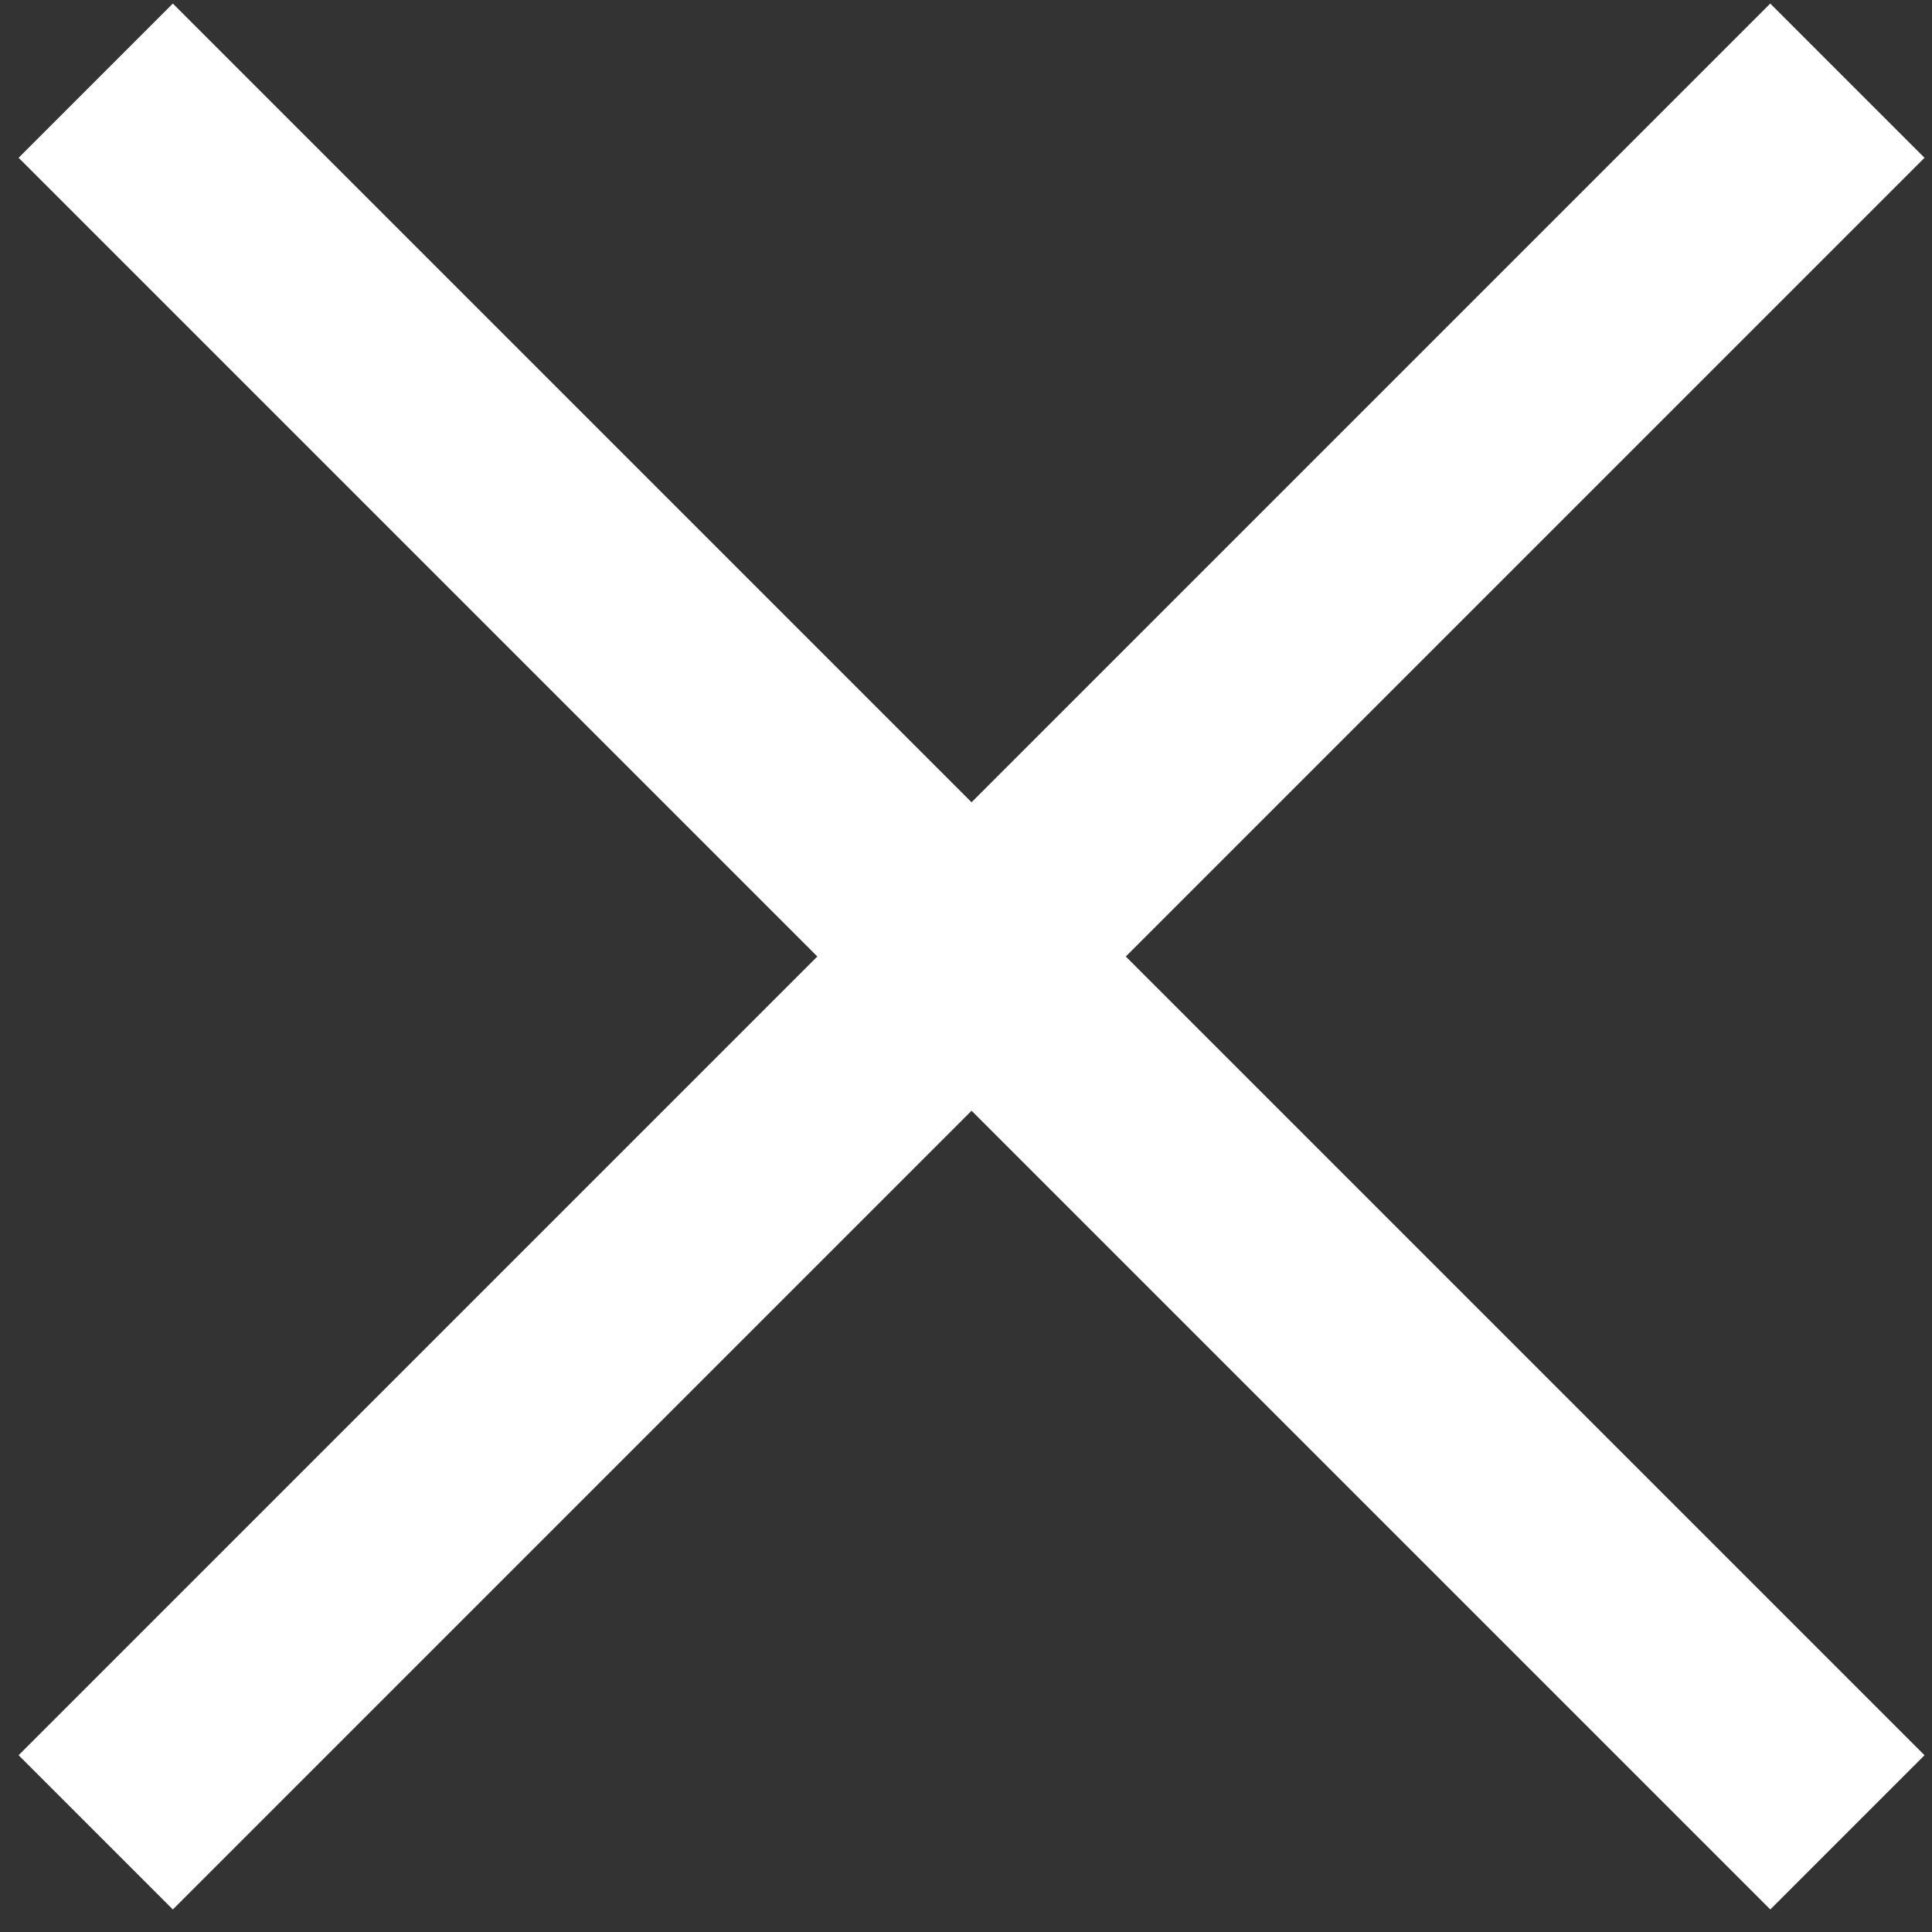
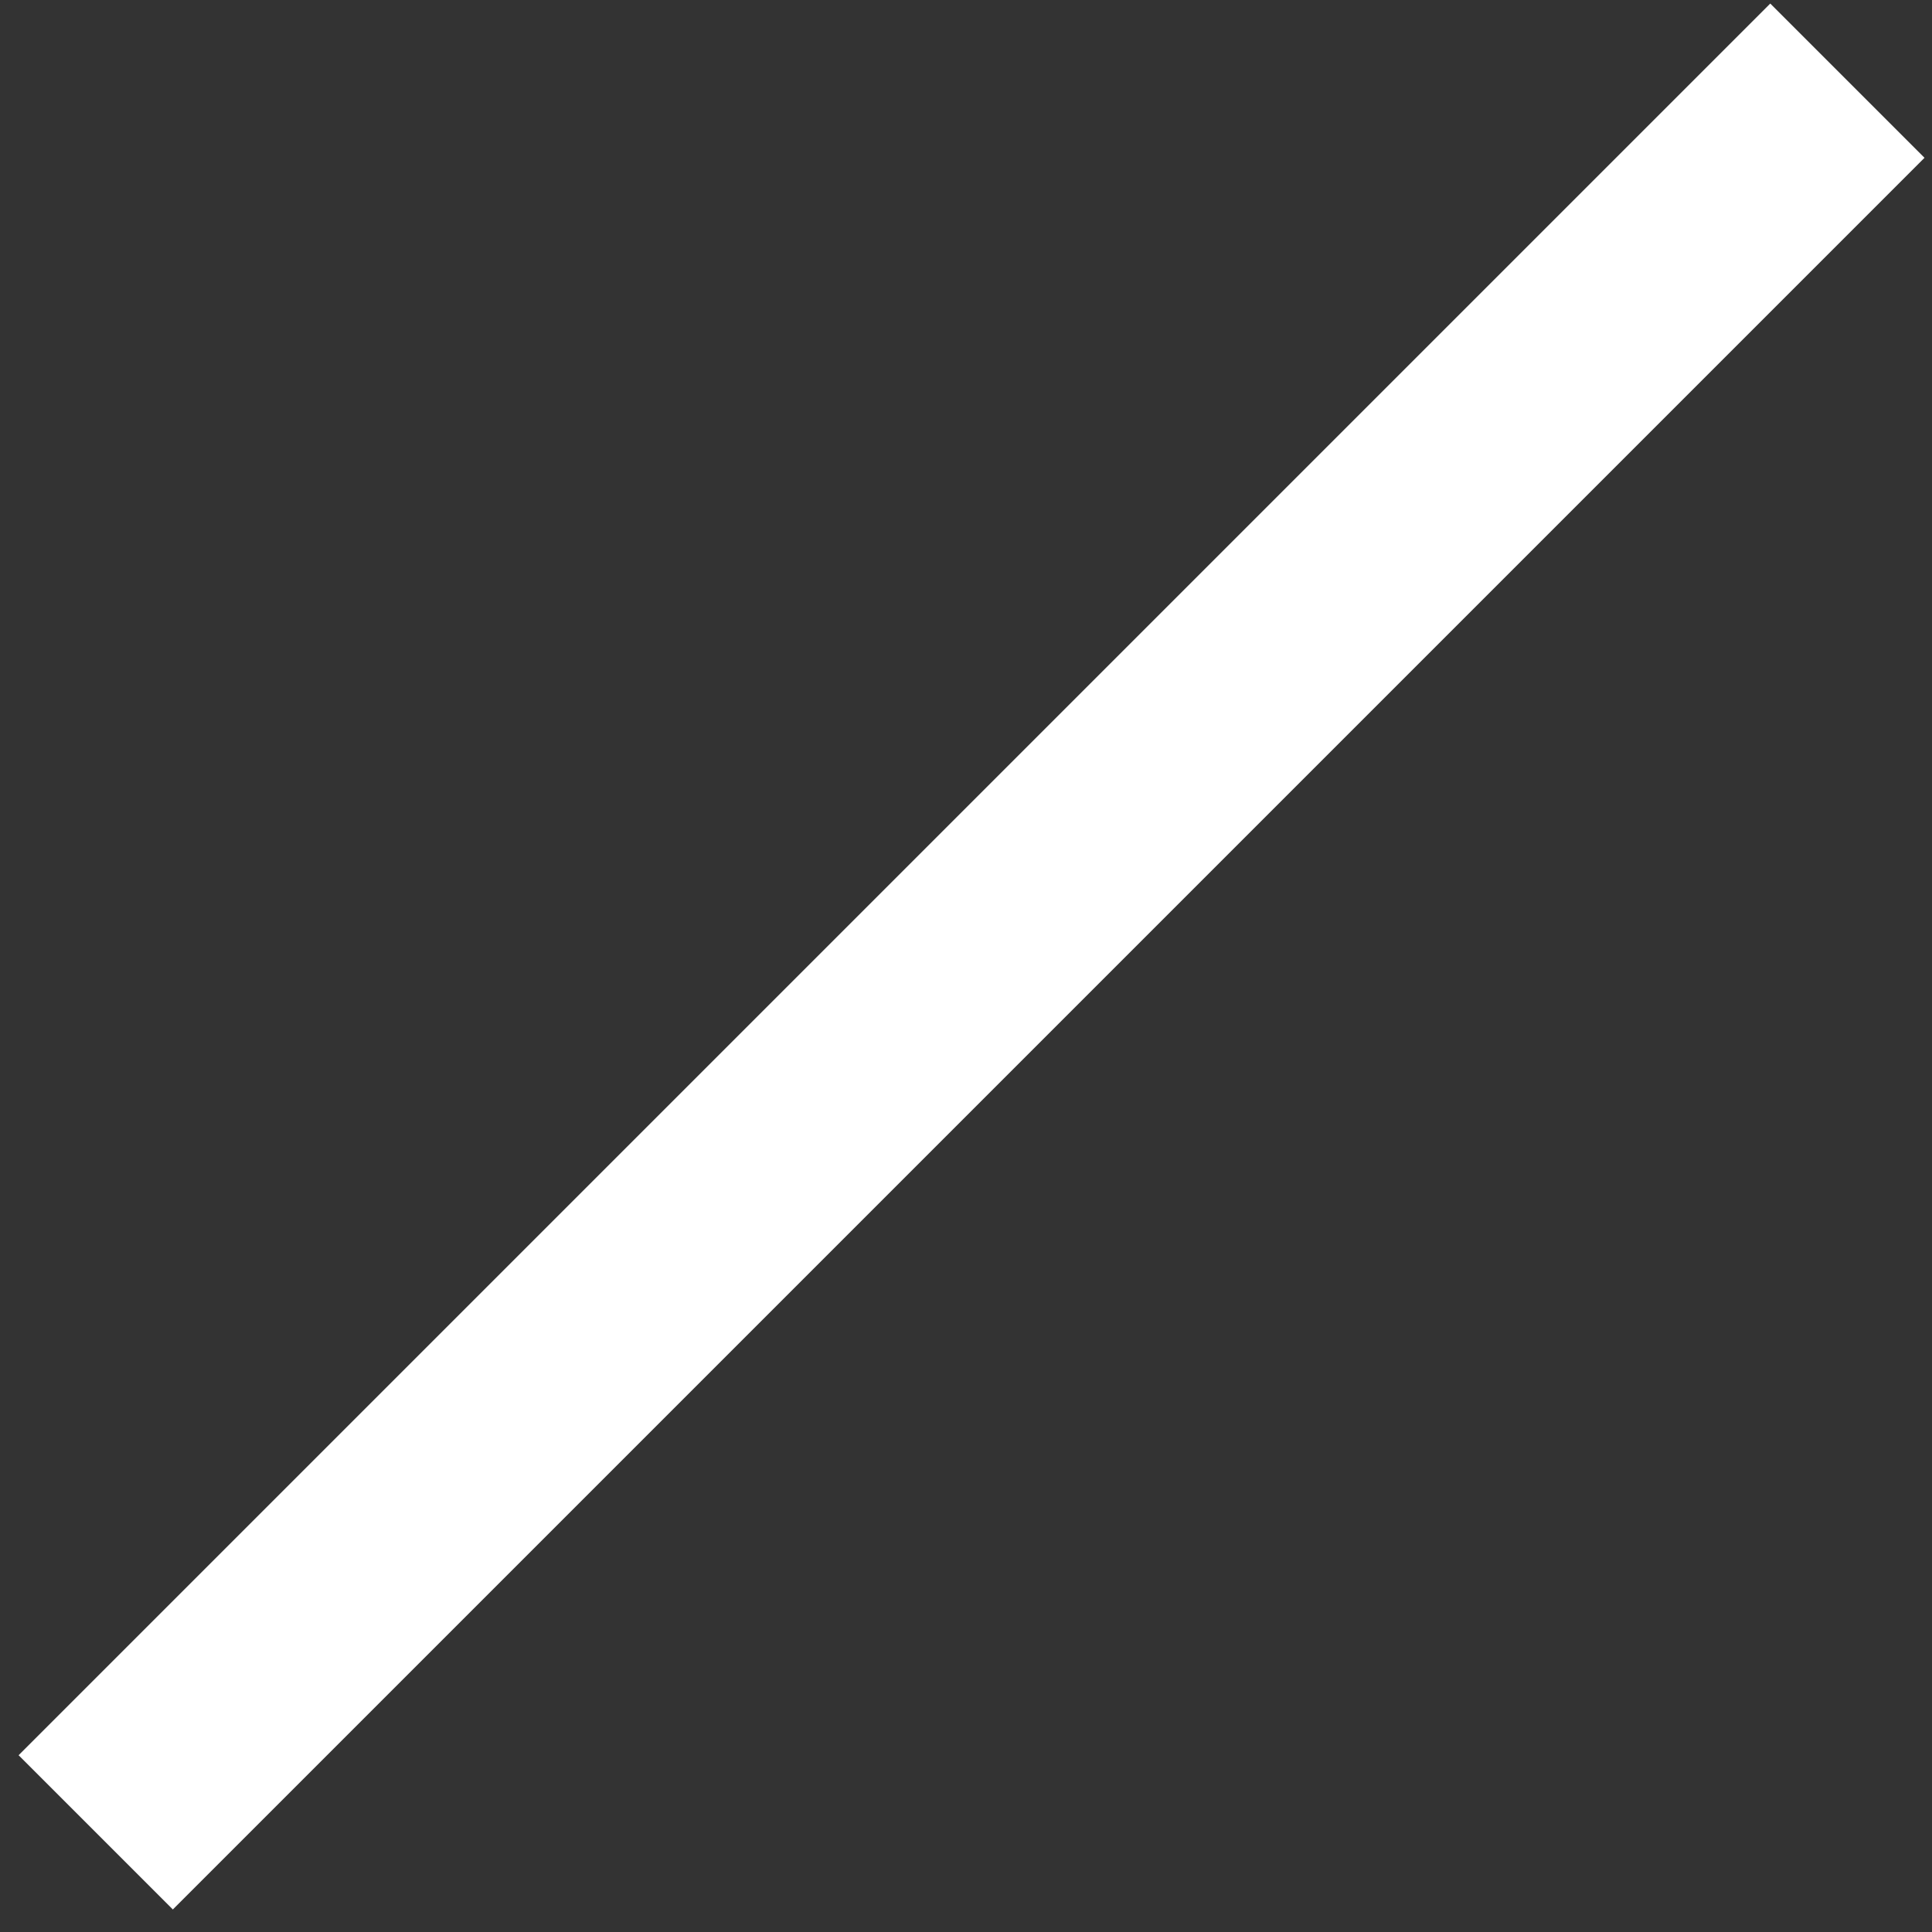
<svg xmlns="http://www.w3.org/2000/svg" width="62" height="62" viewBox="0 0 62 62" fill="none">
  <rect x="0" y="0" width="62" height="62" fill="#333333" stroke="none" />
-   <path d="M3.072 2.589L59.285 58.802" stroke="white" stroke-width="7" />
  <path d="M59.285 2.589L3.072 58.802" stroke="white" stroke-width="7" />
</svg>